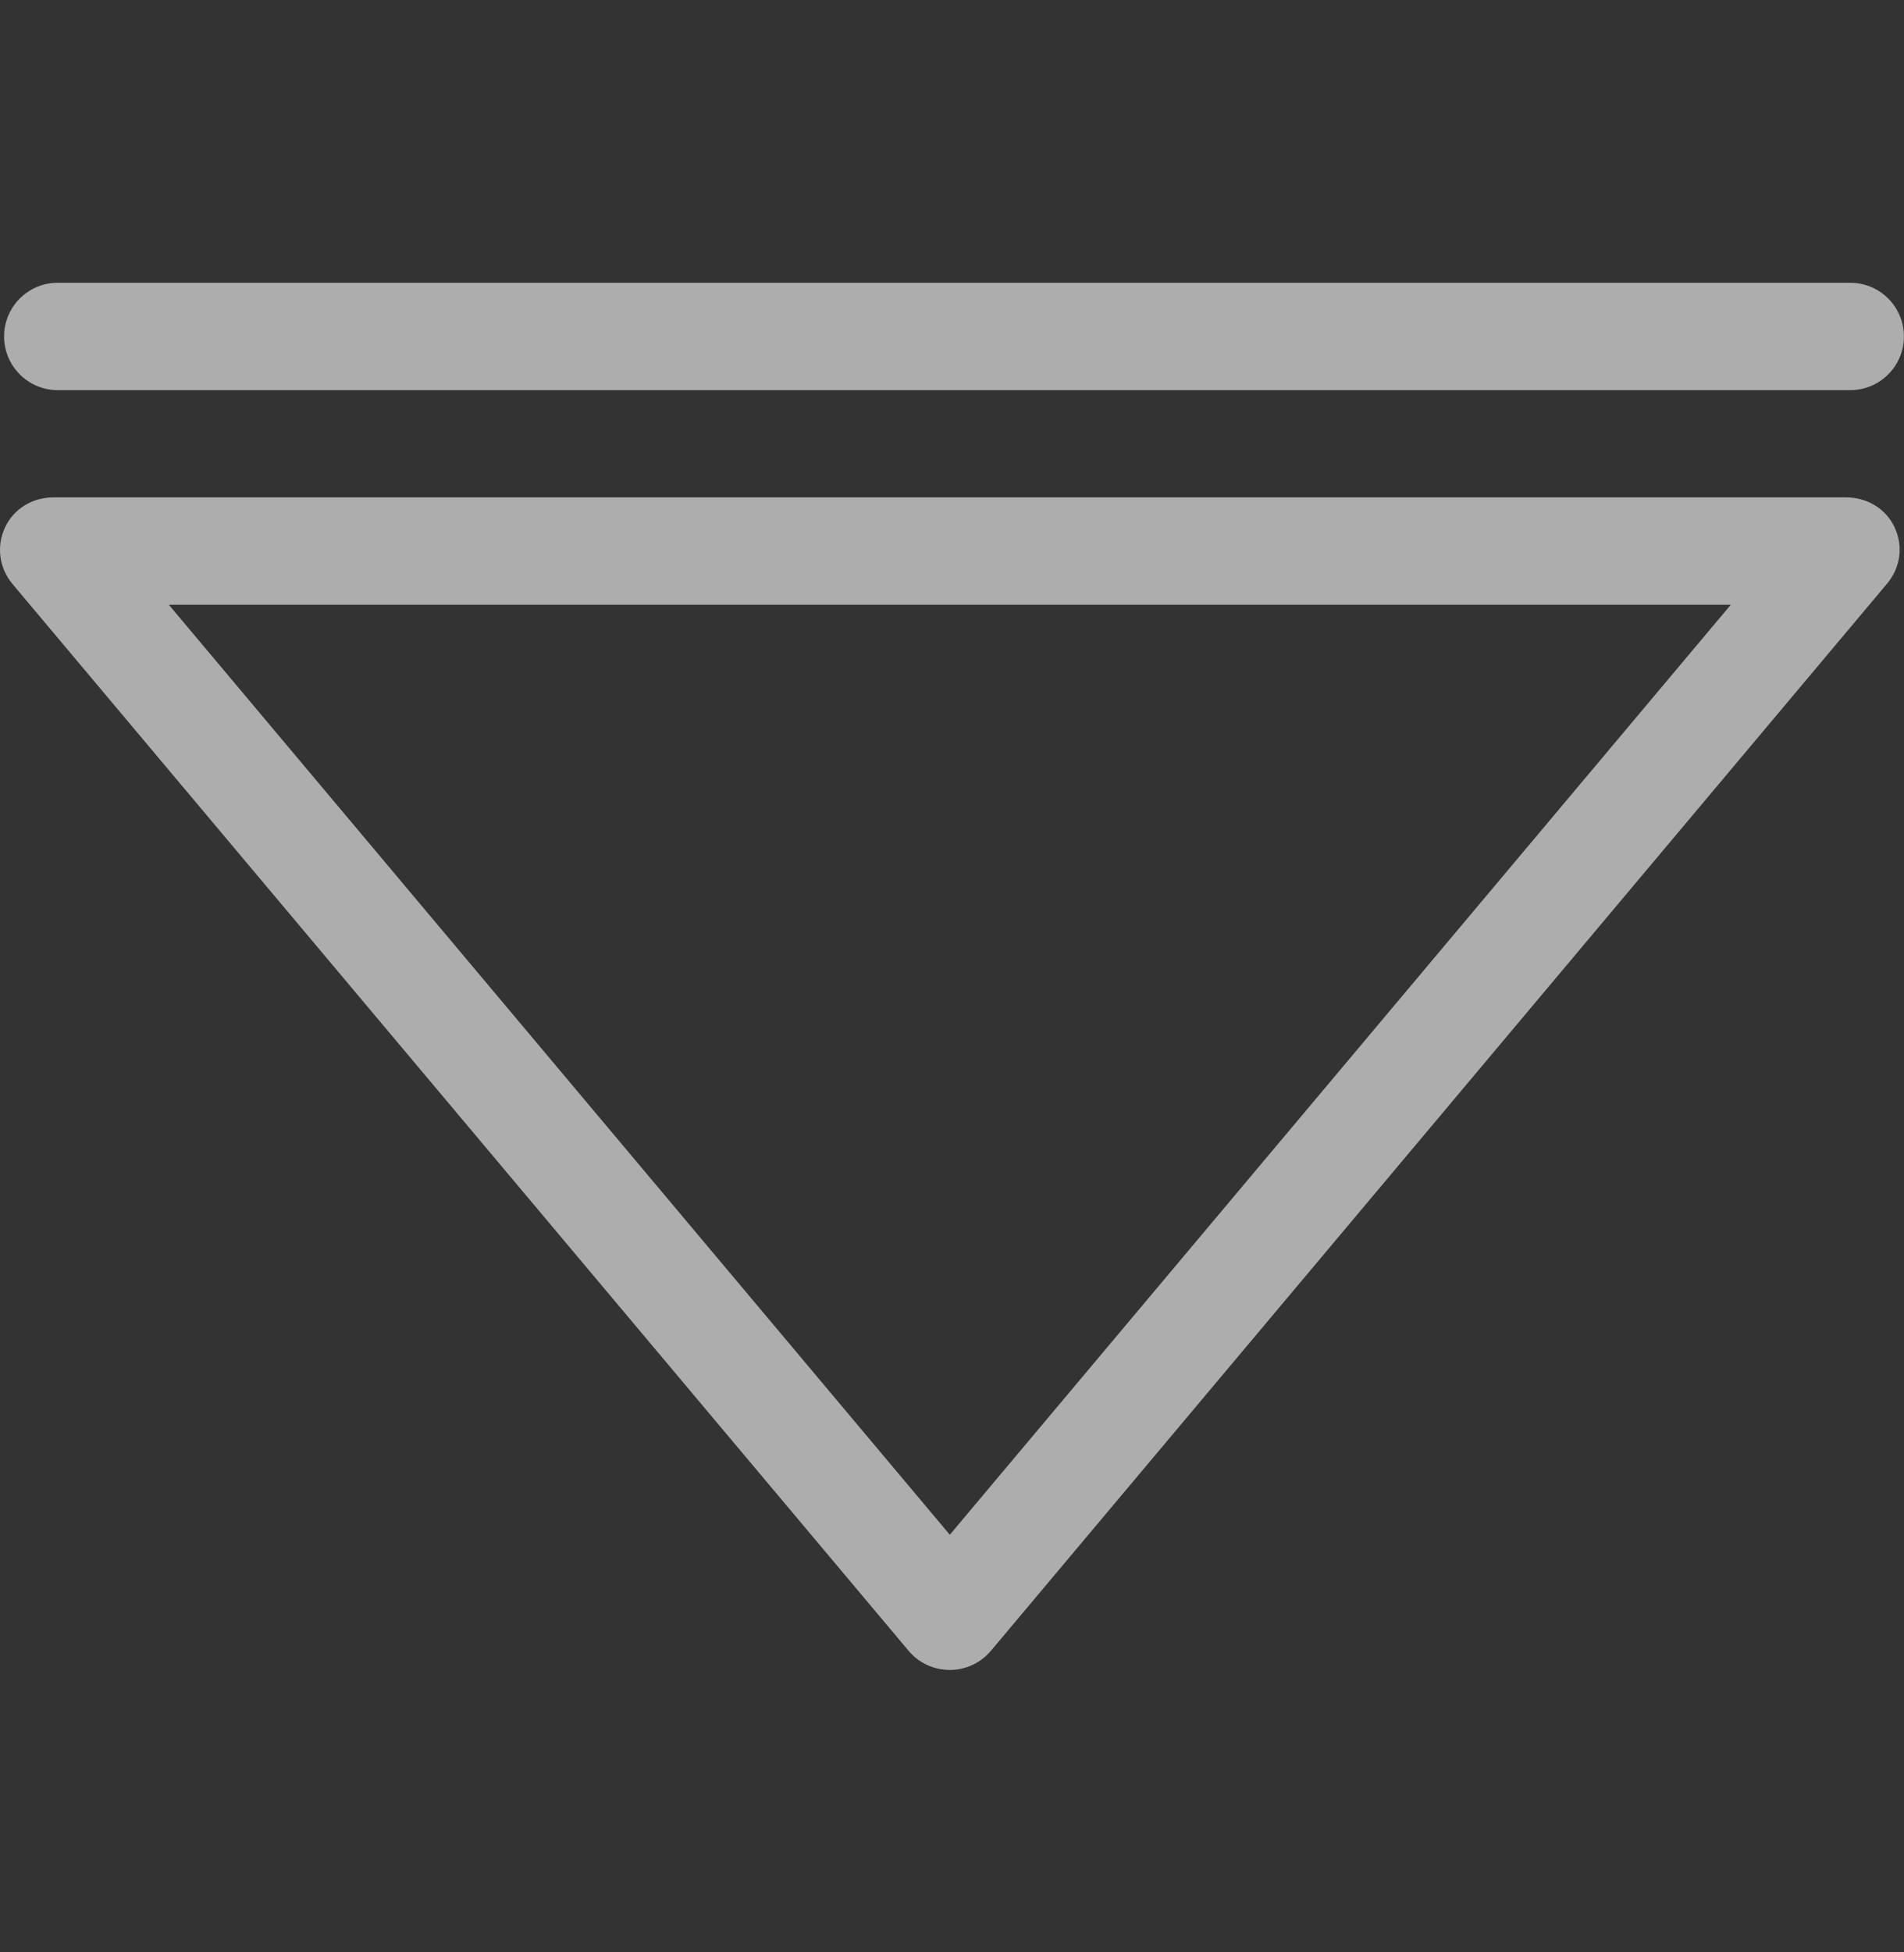
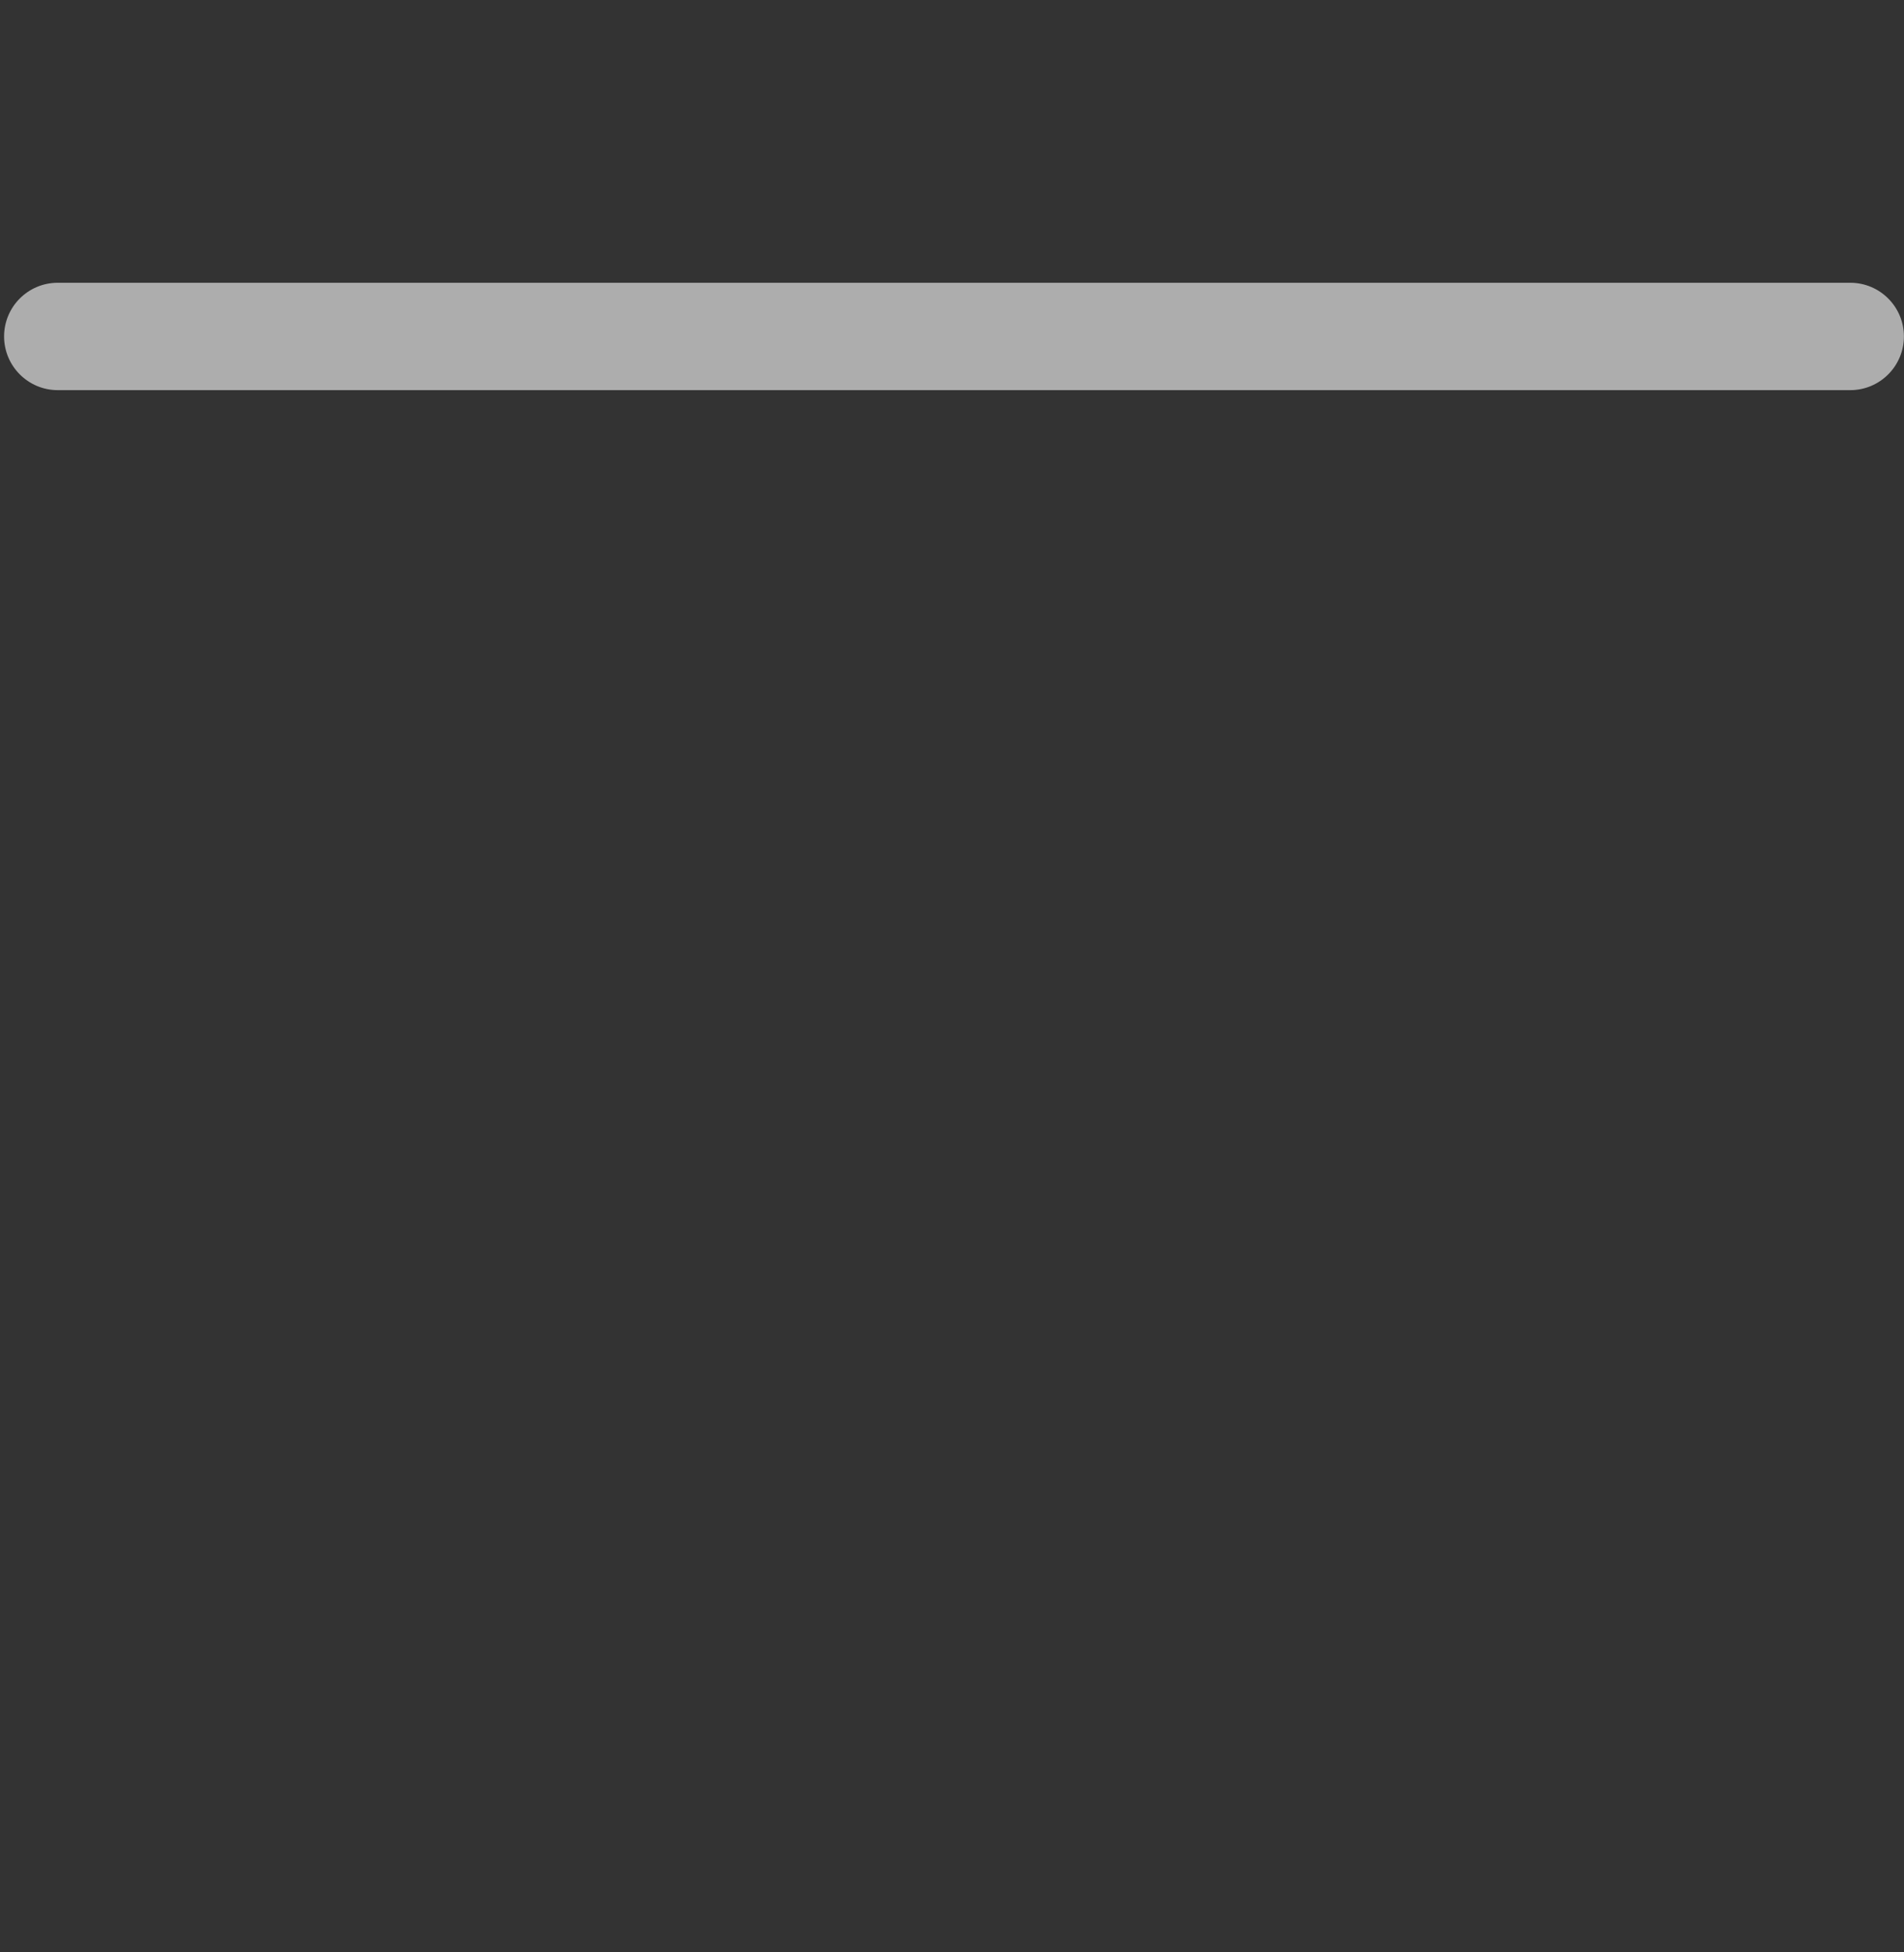
<svg xmlns="http://www.w3.org/2000/svg" width="40" height="41" viewBox="0 0 40 41" fill="none">
  <rect x="0" y="0" width="40" height="41" fill="#333333" stroke="none" />
-   <path d="M39.803 11.075C39.618 10.678 39.22 10.445 38.781 10.445H1.127C0.689 10.445 0.291 10.678 0.106 11.075C-0.08 11.472 -0.018 11.93 0.264 12.266L19.091 34.67C19.305 34.925 19.621 35.069 19.954 35.069C20.288 35.069 20.603 34.921 20.818 34.666L39.645 12.256C39.926 11.92 39.988 11.473 39.803 11.075ZM19.954 32.23L3.547 12.7H36.361L19.954 32.23Z" fill="white" fill-opacity="0.6" />
  <path d="M38.871 5.938H1.213C0.591 5.938 0.086 6.442 0.086 7.065C0.086 7.688 0.591 8.193 1.213 8.193H38.871C39.493 8.193 39.998 7.688 39.998 7.065C39.998 6.442 39.493 5.938 38.871 5.938Z" fill="white" fill-opacity="0.6" />
</svg>